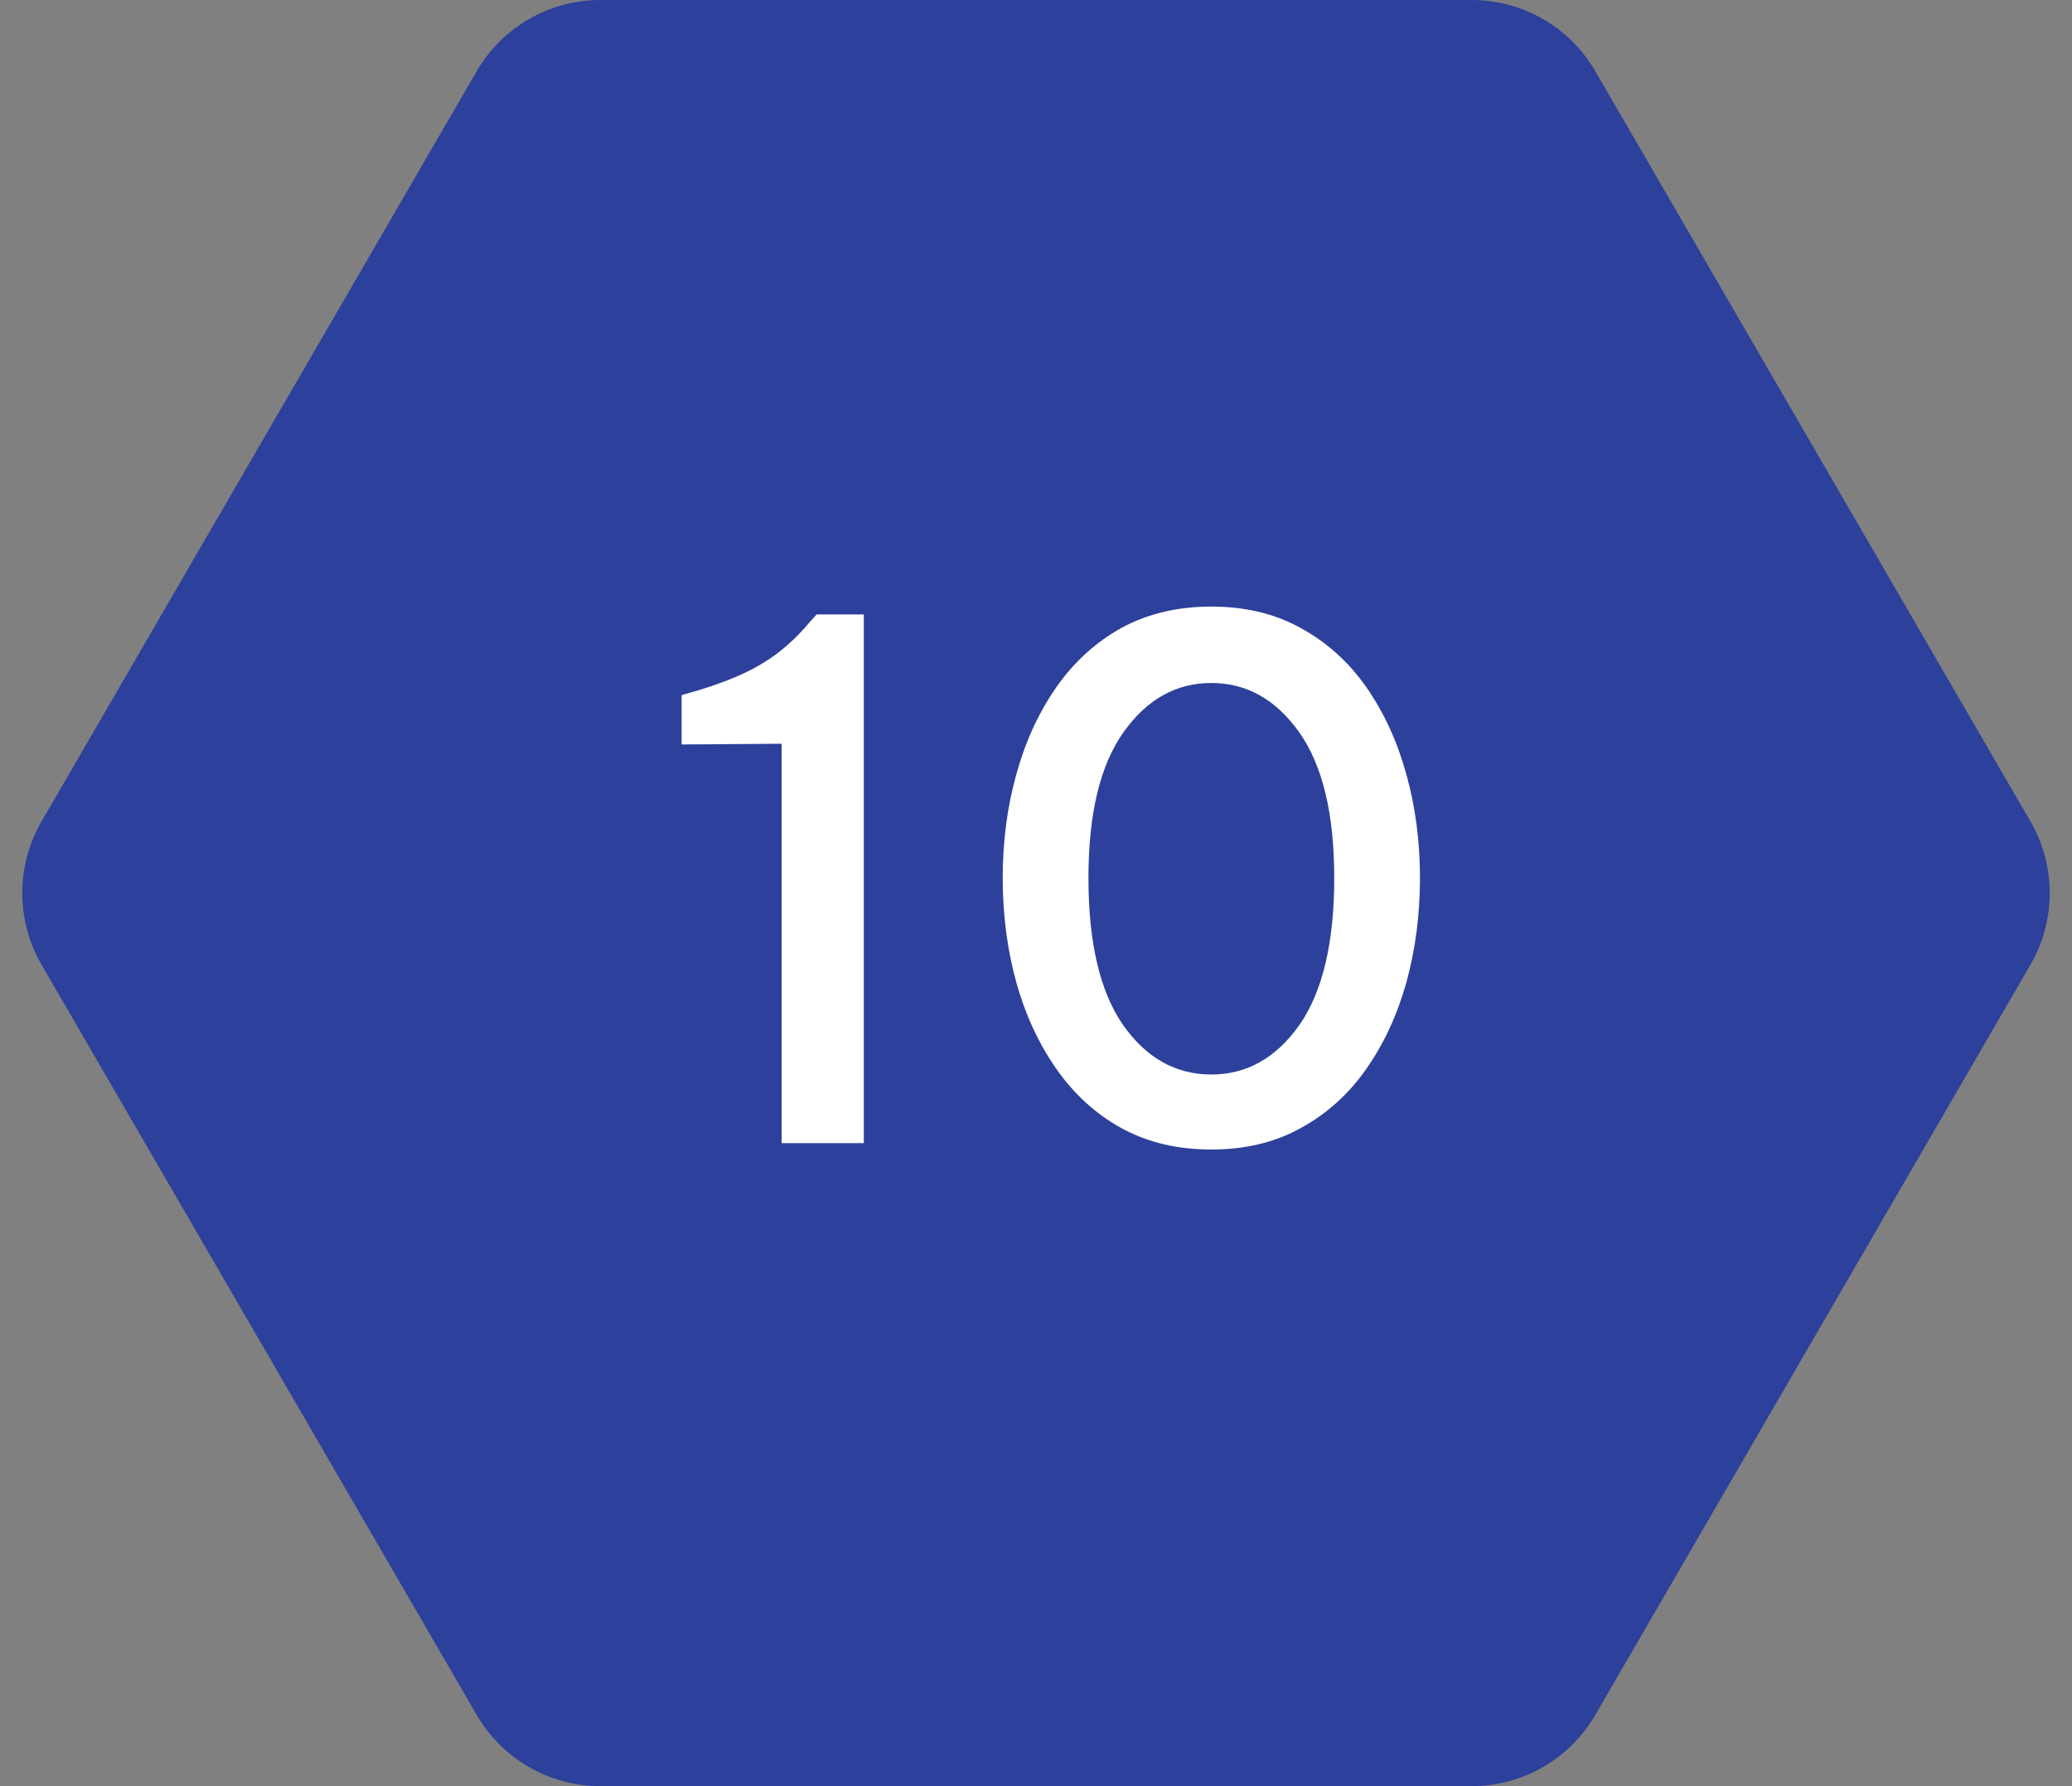
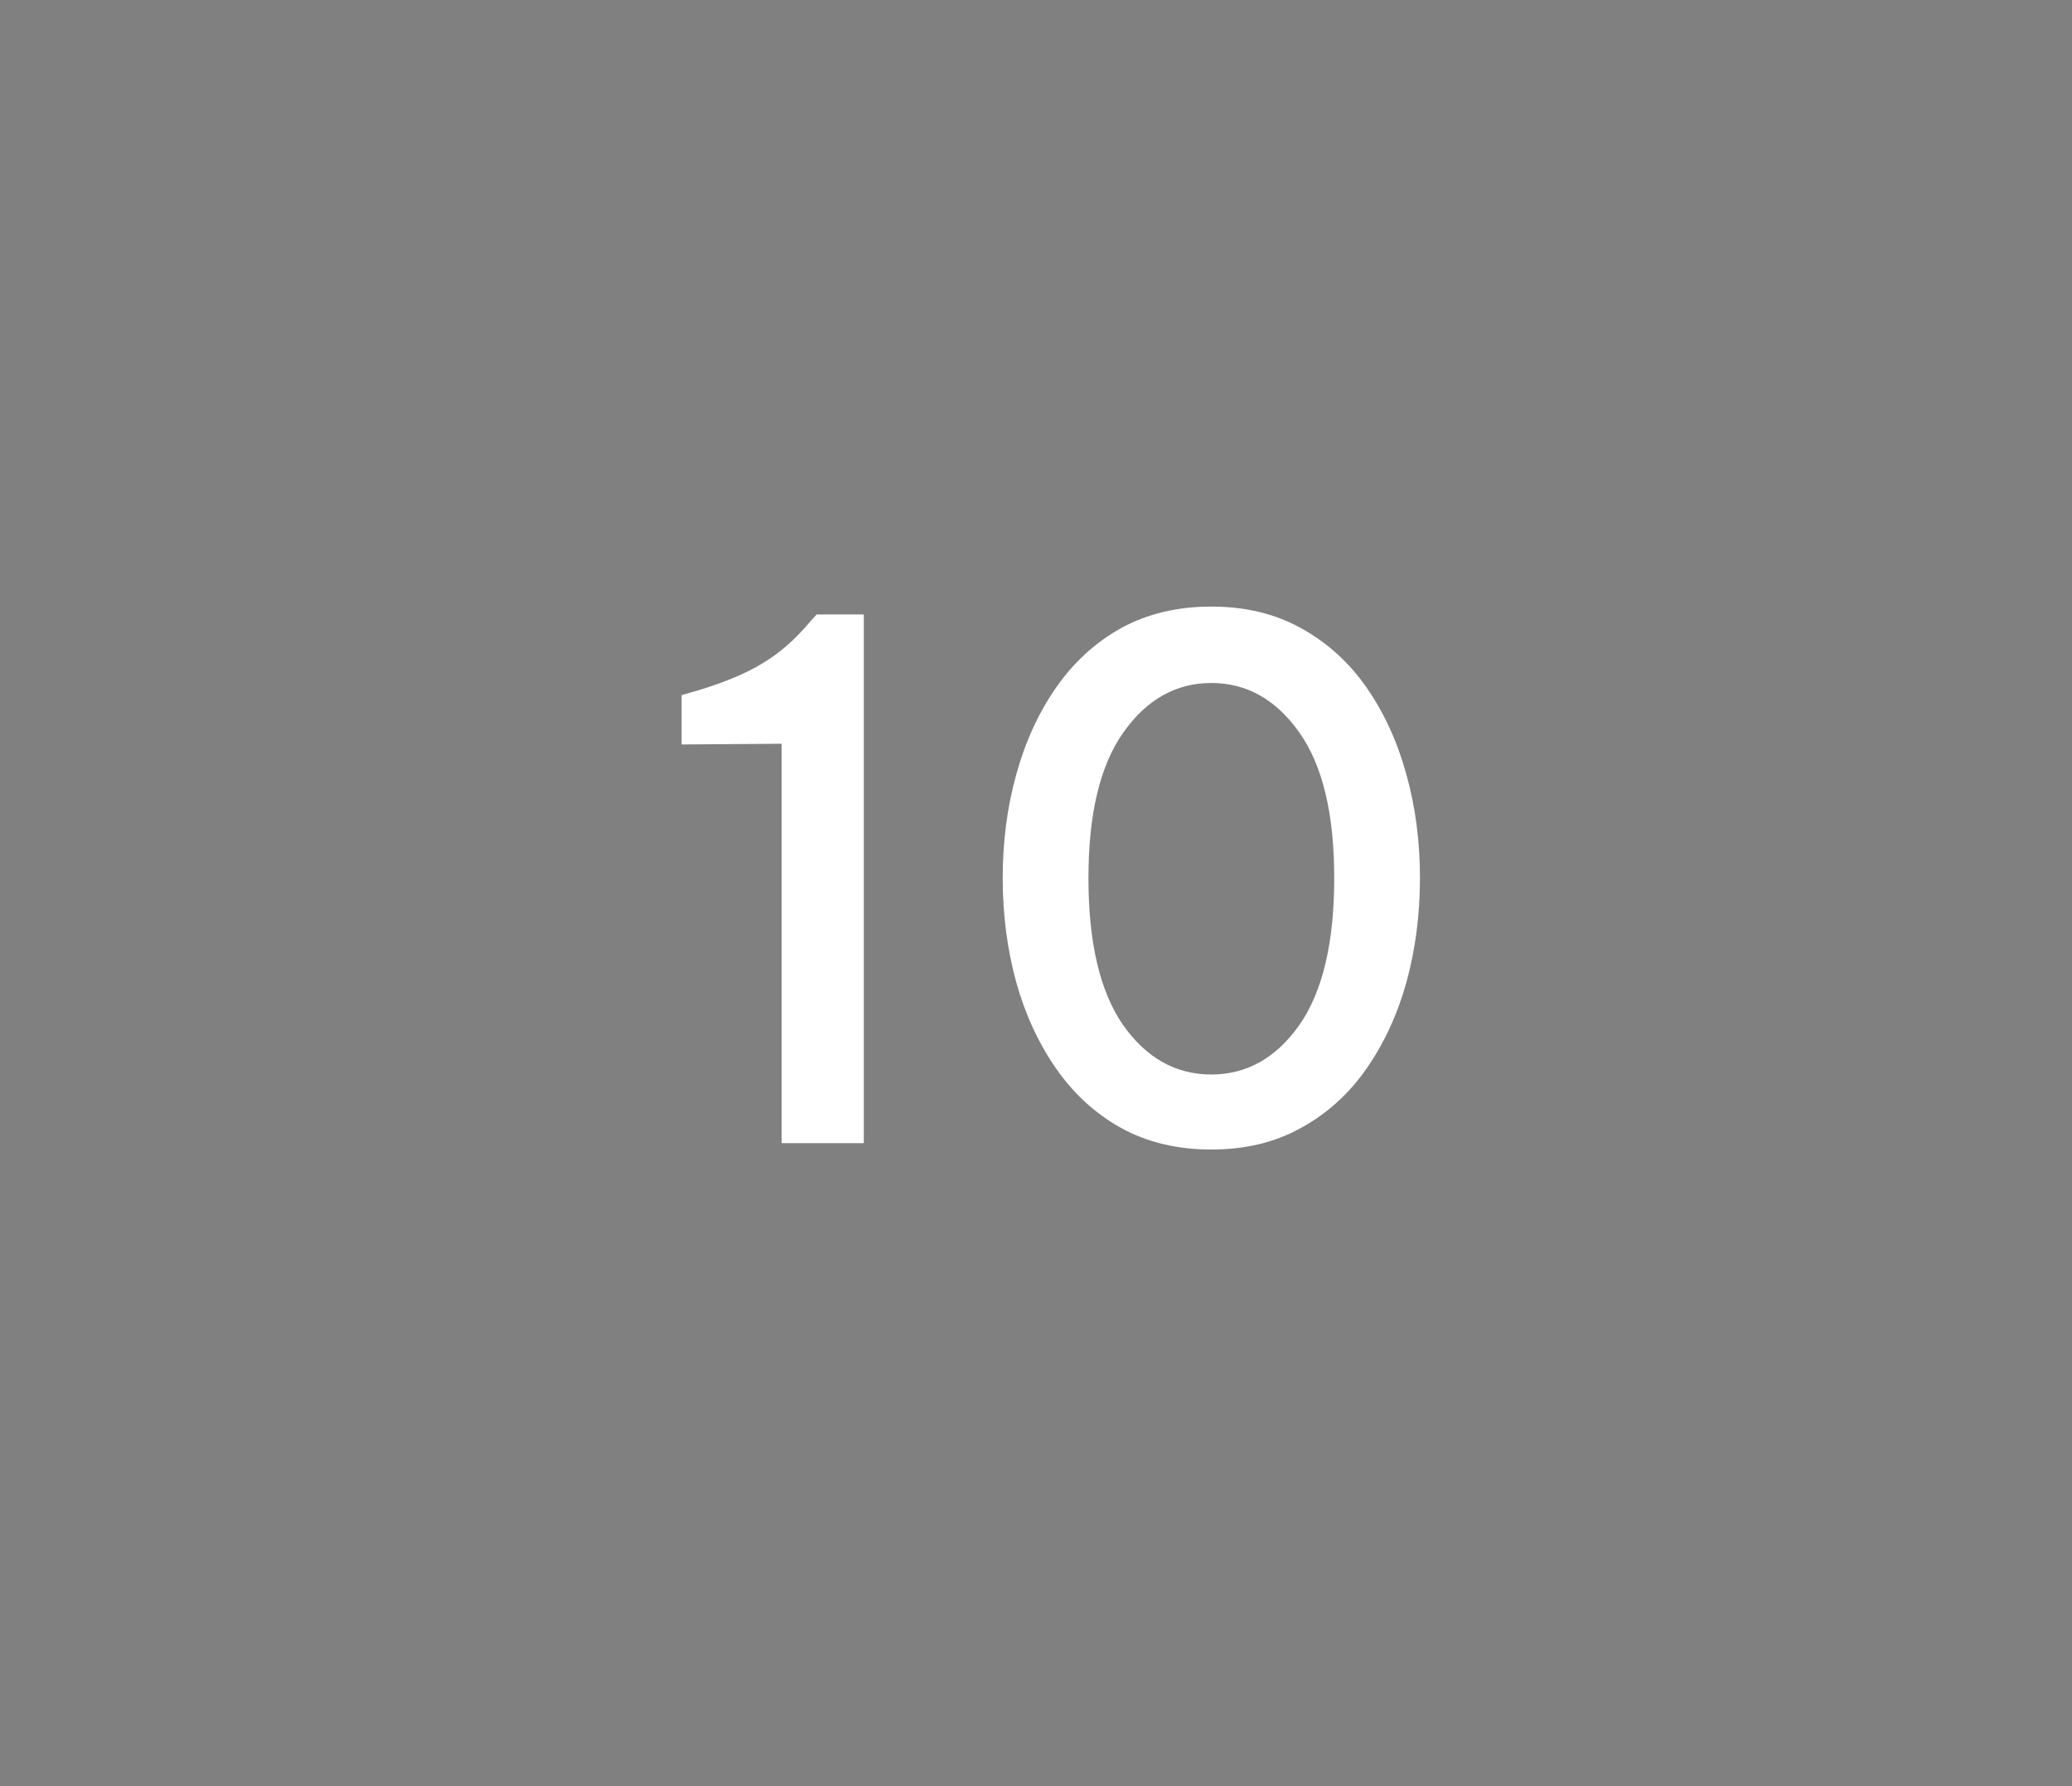
<svg xmlns="http://www.w3.org/2000/svg" width="58" height="50" viewBox="0 0 58 50" fill="none">
  <rect x="0" y="0" width="58" height="50" fill="#808080" stroke="none" />
-   <path d="M1.164 27.007C0.444 25.766 0.444 24.234 1.164 22.993L13.344 1.993C14.06 0.759 15.378 -1.79813e-06 16.804 -1.6111e-06L41.196 1.58749e-06C42.622 1.77452e-06 43.941 0.759 44.656 1.993L56.836 22.993C57.556 24.234 57.556 25.766 56.836 27.007L44.656 48.007C43.94 49.241 42.622 50 41.196 50L16.804 50C15.378 50 14.059 49.241 13.344 48.007L1.164 27.007Z" fill="#2D409B" />
  <path d="M24.18 17.2V32H21.88V20.82L19.08 20.84V19.459L19.56 19.32C20.307 19.093 20.907 18.84 21.36 18.559C21.827 18.279 22.267 17.893 22.68 17.399L22.86 17.2H24.18ZM33.908 32.179C32.961 32.179 32.121 31.98 31.388 31.579C30.668 31.18 30.061 30.626 29.568 29.919C29.075 29.213 28.701 28.406 28.448 27.5C28.195 26.579 28.068 25.606 28.068 24.579C28.068 23.553 28.195 22.586 28.448 21.68C28.701 20.759 29.075 19.946 29.568 19.239C30.061 18.533 30.668 17.98 31.388 17.579C32.121 17.18 32.961 16.98 33.908 16.98C34.855 16.98 35.688 17.18 36.408 17.579C37.141 17.98 37.755 18.533 38.248 19.239C38.741 19.946 39.115 20.759 39.368 21.68C39.621 22.586 39.748 23.553 39.748 24.579C39.748 25.606 39.621 26.579 39.368 27.5C39.115 28.406 38.741 29.213 38.248 29.919C37.755 30.626 37.141 31.18 36.408 31.579C35.688 31.98 34.855 32.179 33.908 32.179ZM33.908 30.079C34.895 30.079 35.715 29.619 36.368 28.7C37.021 27.766 37.348 26.393 37.348 24.579C37.348 22.779 37.021 21.419 36.368 20.5C35.715 19.579 34.895 19.119 33.908 19.119C32.921 19.119 32.101 19.579 31.448 20.5C30.795 21.419 30.468 22.779 30.468 24.579C30.468 26.38 30.788 27.746 31.428 28.68C32.081 29.613 32.908 30.079 33.908 30.079Z" fill="white" />
</svg>